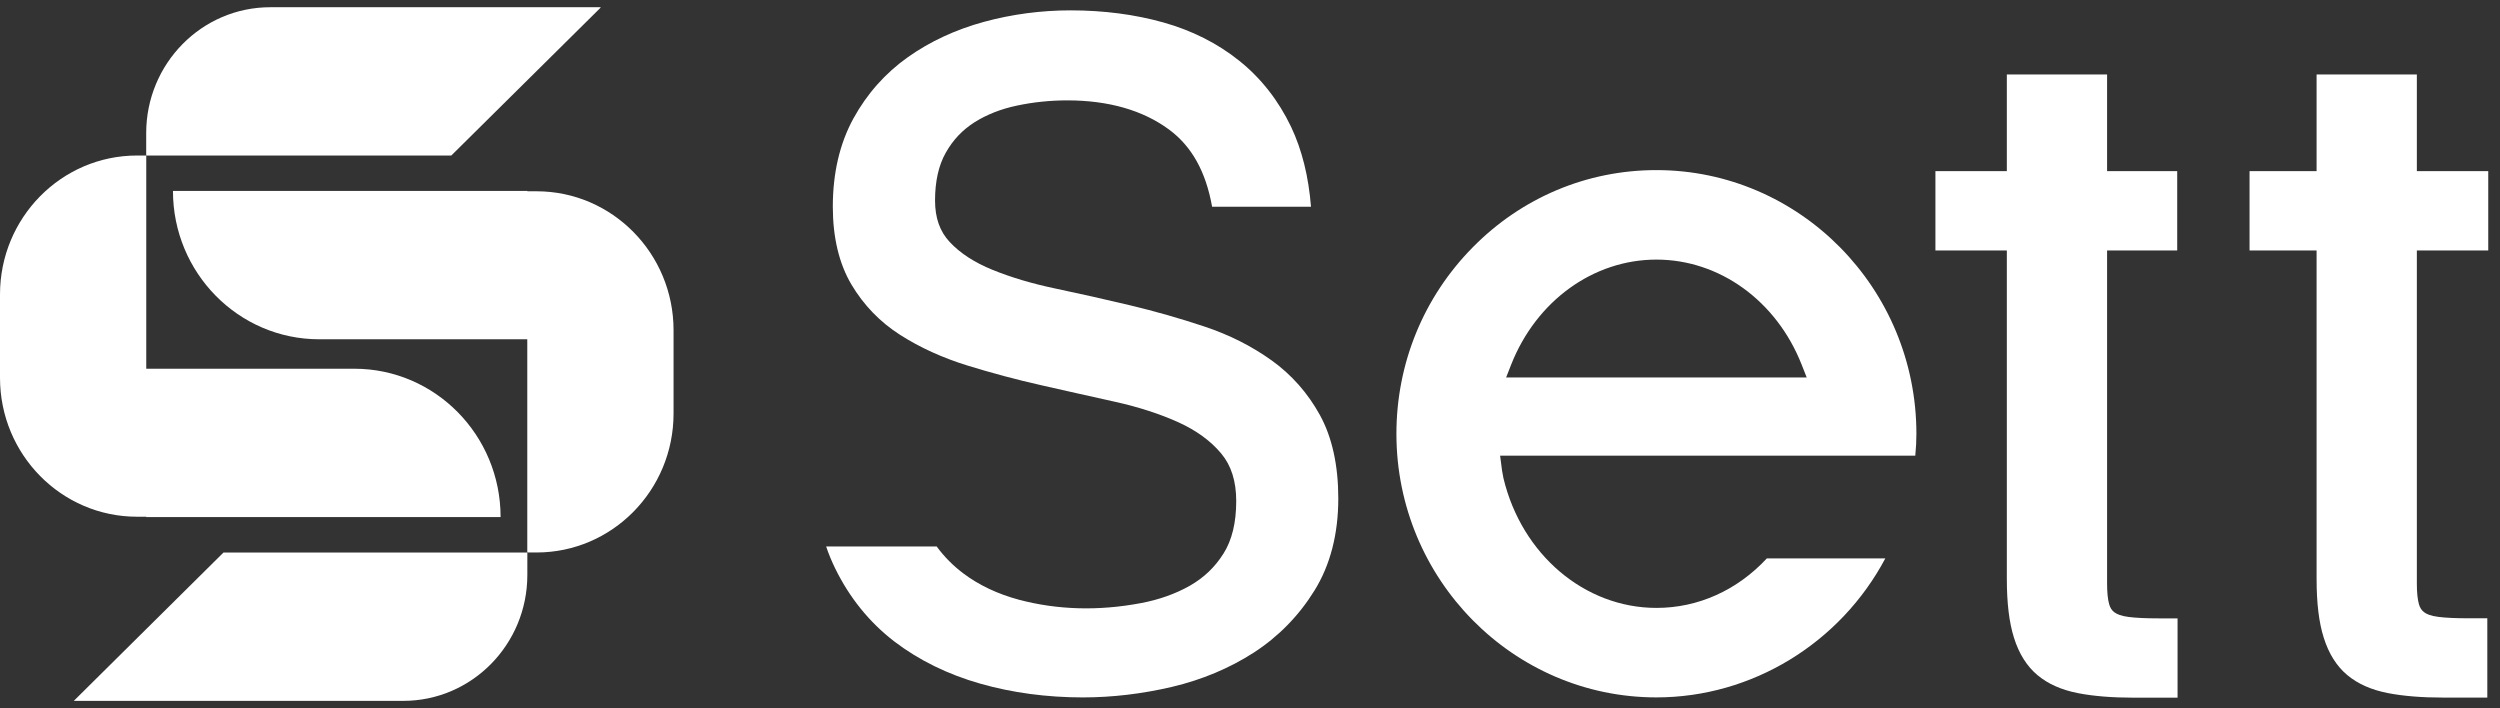
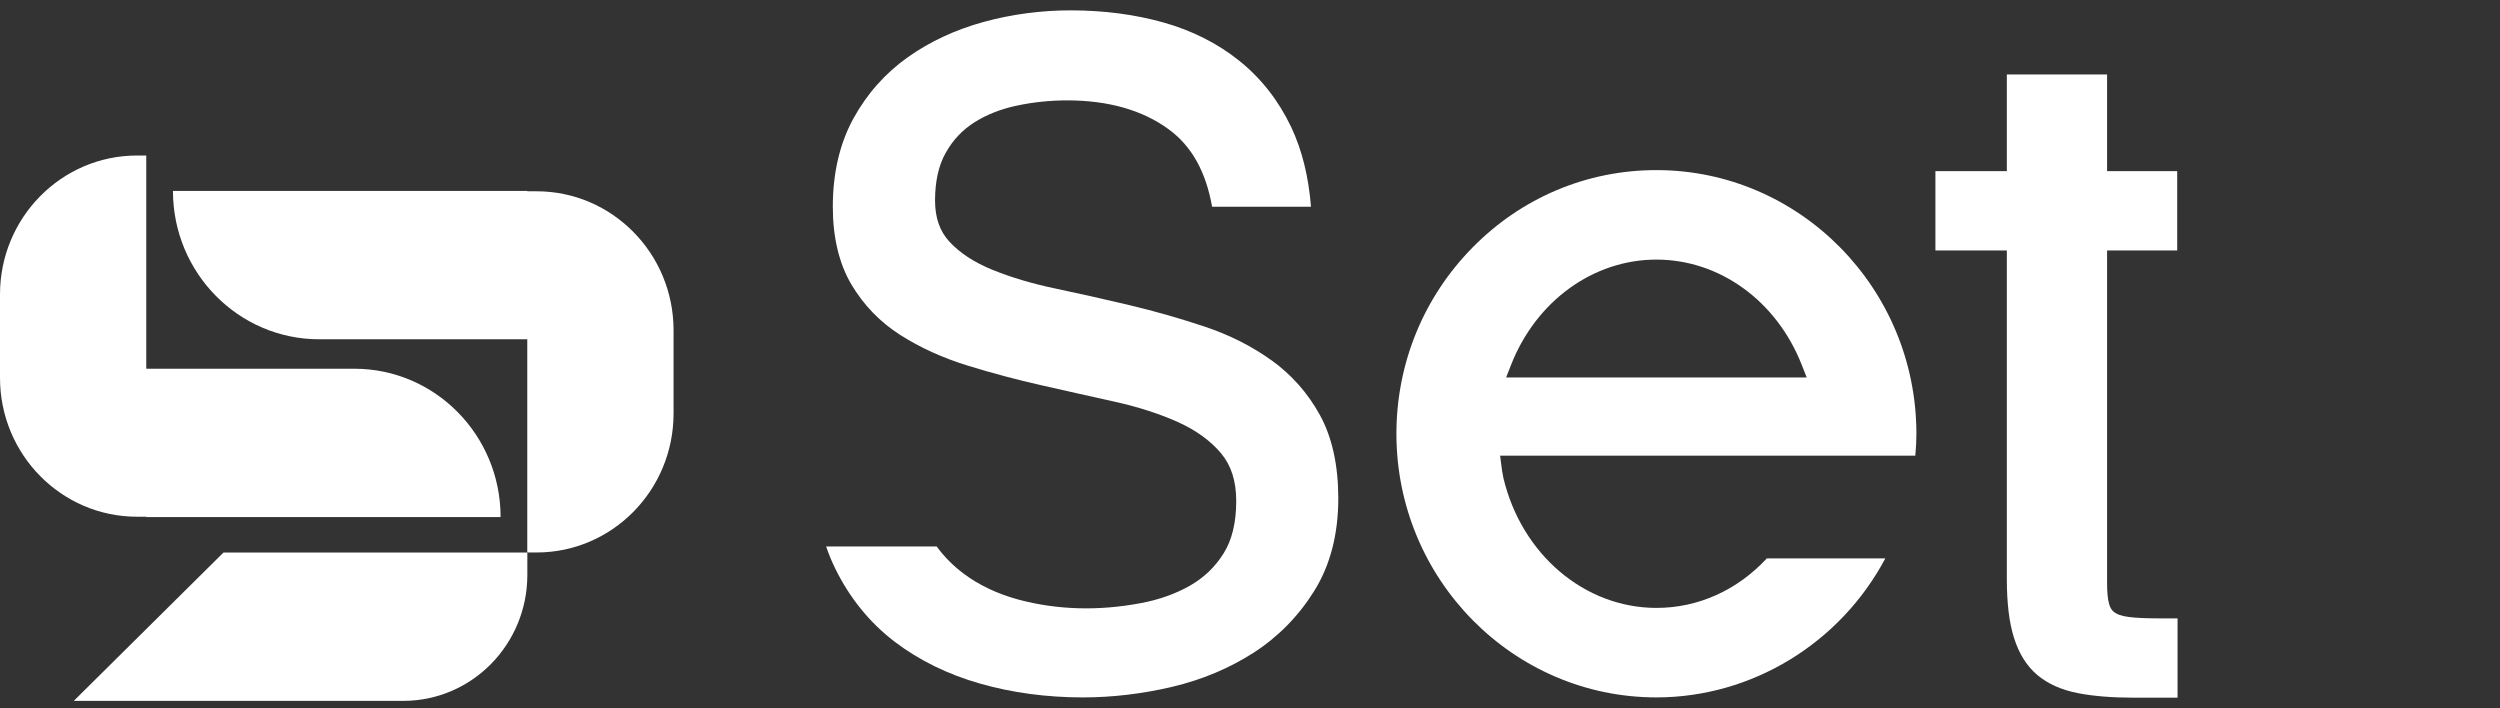
<svg xmlns="http://www.w3.org/2000/svg" width="173" height="49" viewBox="0 0 173 49" fill="none">
  <rect x="0" y="0" width="173" height="49" fill="#333333" stroke="none" />
  <path d="M146.327 42.381C146.143 42.249 146.024 42.062 145.953 41.809C145.858 41.471 145.81 40.995 145.81 40.387V17.332H150.663V11.844H145.81V5.151H138.873V11.844H133.931V17.332H138.873V40.044C138.873 41.736 139.033 43.074 139.366 44.128C139.71 45.231 140.257 46.104 140.993 46.719C141.718 47.327 142.656 47.743 143.797 47.966C144.866 48.176 146.167 48.279 147.652 48.279H150.687V42.791H149.368C148.513 42.791 147.818 42.761 147.307 42.694C146.767 42.628 146.476 42.489 146.333 42.381H146.327Z" fill="white" />
-   <path d="M172.187 17.332V11.844H167.246V5.151H160.308V11.844H155.669V17.332H160.308V40.044C160.308 41.736 160.468 43.074 160.801 44.122C161.145 45.225 161.692 46.098 162.428 46.712C163.153 47.321 164.091 47.737 165.232 47.96C166.301 48.17 167.596 48.273 169.087 48.273H172.122V42.785H170.803C169.948 42.785 169.253 42.755 168.736 42.688C168.196 42.622 167.905 42.484 167.762 42.375C167.578 42.242 167.459 42.062 167.388 41.803C167.293 41.465 167.246 40.989 167.246 40.381V17.332H172.187Z" fill="white" />
  <path d="M114.623 11.771C109.824 11.771 105.304 13.669 101.907 17.121C98.509 20.567 96.632 25.151 96.632 30.019C96.632 40.079 104.704 48.26 114.623 48.26C121.234 48.26 127.346 44.513 130.465 38.639H122.268C120.213 40.85 117.51 42.067 114.629 42.067C109.658 42.067 105.304 38.374 104.039 33.091C104.003 32.934 103.973 32.766 103.944 32.579L103.807 31.531H132.538C132.591 30.988 132.615 30.495 132.615 30.019C132.615 19.958 124.543 11.777 114.629 11.771H114.623ZM104.223 26.121L104.573 25.229C106.314 20.82 110.258 17.964 114.623 17.964C118.989 17.964 122.933 20.814 124.673 25.229L125.024 26.121H104.223Z" fill="white" />
  <path d="M87.989 24.935C86.623 23.953 85.055 23.163 83.332 22.591C81.651 22.031 79.923 21.537 78.176 21.121C76.436 20.706 74.713 20.32 73.056 19.971C71.435 19.633 69.962 19.194 68.673 18.669C67.443 18.169 66.445 17.525 65.721 16.748C65.038 16.019 64.705 15.079 64.705 13.874C64.705 12.549 64.954 11.434 65.448 10.567C65.946 9.681 66.6 8.994 67.431 8.464C68.281 7.928 69.273 7.537 70.371 7.308C71.506 7.067 72.676 6.946 73.846 6.946C76.709 6.946 79.085 7.627 80.897 8.964C82.465 10.121 83.445 11.874 83.878 14.308H90.721C90.555 12.211 90.091 10.356 89.349 8.79C88.476 6.958 87.264 5.41 85.749 4.199C84.247 2.994 82.471 2.103 80.487 1.548C78.527 1 76.371 0.717 74.09 0.717C72.052 0.717 70.033 0.982 68.091 1.512C66.13 2.048 64.361 2.868 62.822 3.958C61.266 5.061 59.995 6.488 59.056 8.199C58.112 9.922 57.631 11.97 57.631 14.302C57.631 16.434 58.065 18.242 58.914 19.681C59.757 21.103 60.892 22.284 62.294 23.176C63.66 24.049 65.222 24.76 66.933 25.29C68.608 25.808 70.336 26.272 72.082 26.664C73.811 27.055 75.515 27.441 77.184 27.808C78.8 28.17 80.273 28.646 81.55 29.224C82.78 29.784 83.778 30.507 84.502 31.375C85.203 32.212 85.547 33.296 85.547 34.682C85.547 36.164 85.251 37.381 84.668 38.303C84.069 39.255 83.302 39.983 82.328 40.538C81.336 41.098 80.196 41.502 78.948 41.736C76.008 42.291 73.169 42.206 70.514 41.502C69.053 41.11 67.758 40.502 66.665 39.682C65.97 39.158 65.347 38.538 64.818 37.815H57.168C57.346 38.345 57.559 38.851 57.791 39.327C58.789 41.369 60.167 43.068 61.884 44.387C63.588 45.688 65.59 46.67 67.835 47.309C70.057 47.942 72.451 48.261 74.939 48.261C76.971 48.261 79.044 48.014 81.099 47.532C83.172 47.044 85.078 46.243 86.765 45.158C88.464 44.056 89.877 42.616 90.959 40.869C92.058 39.098 92.61 36.953 92.61 34.489C92.61 32.2 92.182 30.26 91.339 28.724C90.501 27.2 89.373 25.923 87.977 24.923L87.989 24.935Z" fill="white" />
  <path d="M5.107 48.5H27.904C32.65 48.5 36.492 44.596 36.492 39.789V38.234H15.466L5.107 48.5Z" fill="white" />
  <path d="M37.136 13.237H36.495V13.213H11.969C11.969 18.882 16.501 23.478 22.091 23.478H36.488V38.232H37.13C42.363 38.232 46.61 33.925 46.61 28.617V22.852C46.61 17.544 42.363 13.237 37.13 13.237H37.136Z" fill="white" />
-   <path d="M41.556 0.536V0.5H18.706C13.96 0.5 10.117 4.404 10.117 9.211V10.765H31.227L41.556 0.536Z" fill="white" />
  <path d="M10.121 35.757V35.781H34.641C34.641 30.112 30.108 25.516 24.519 25.516H10.121V10.762H9.48C4.247 10.762 0 15.07 0 20.377V26.142C0 31.45 4.247 35.757 9.48 35.757H10.121Z" fill="white" />
</svg>